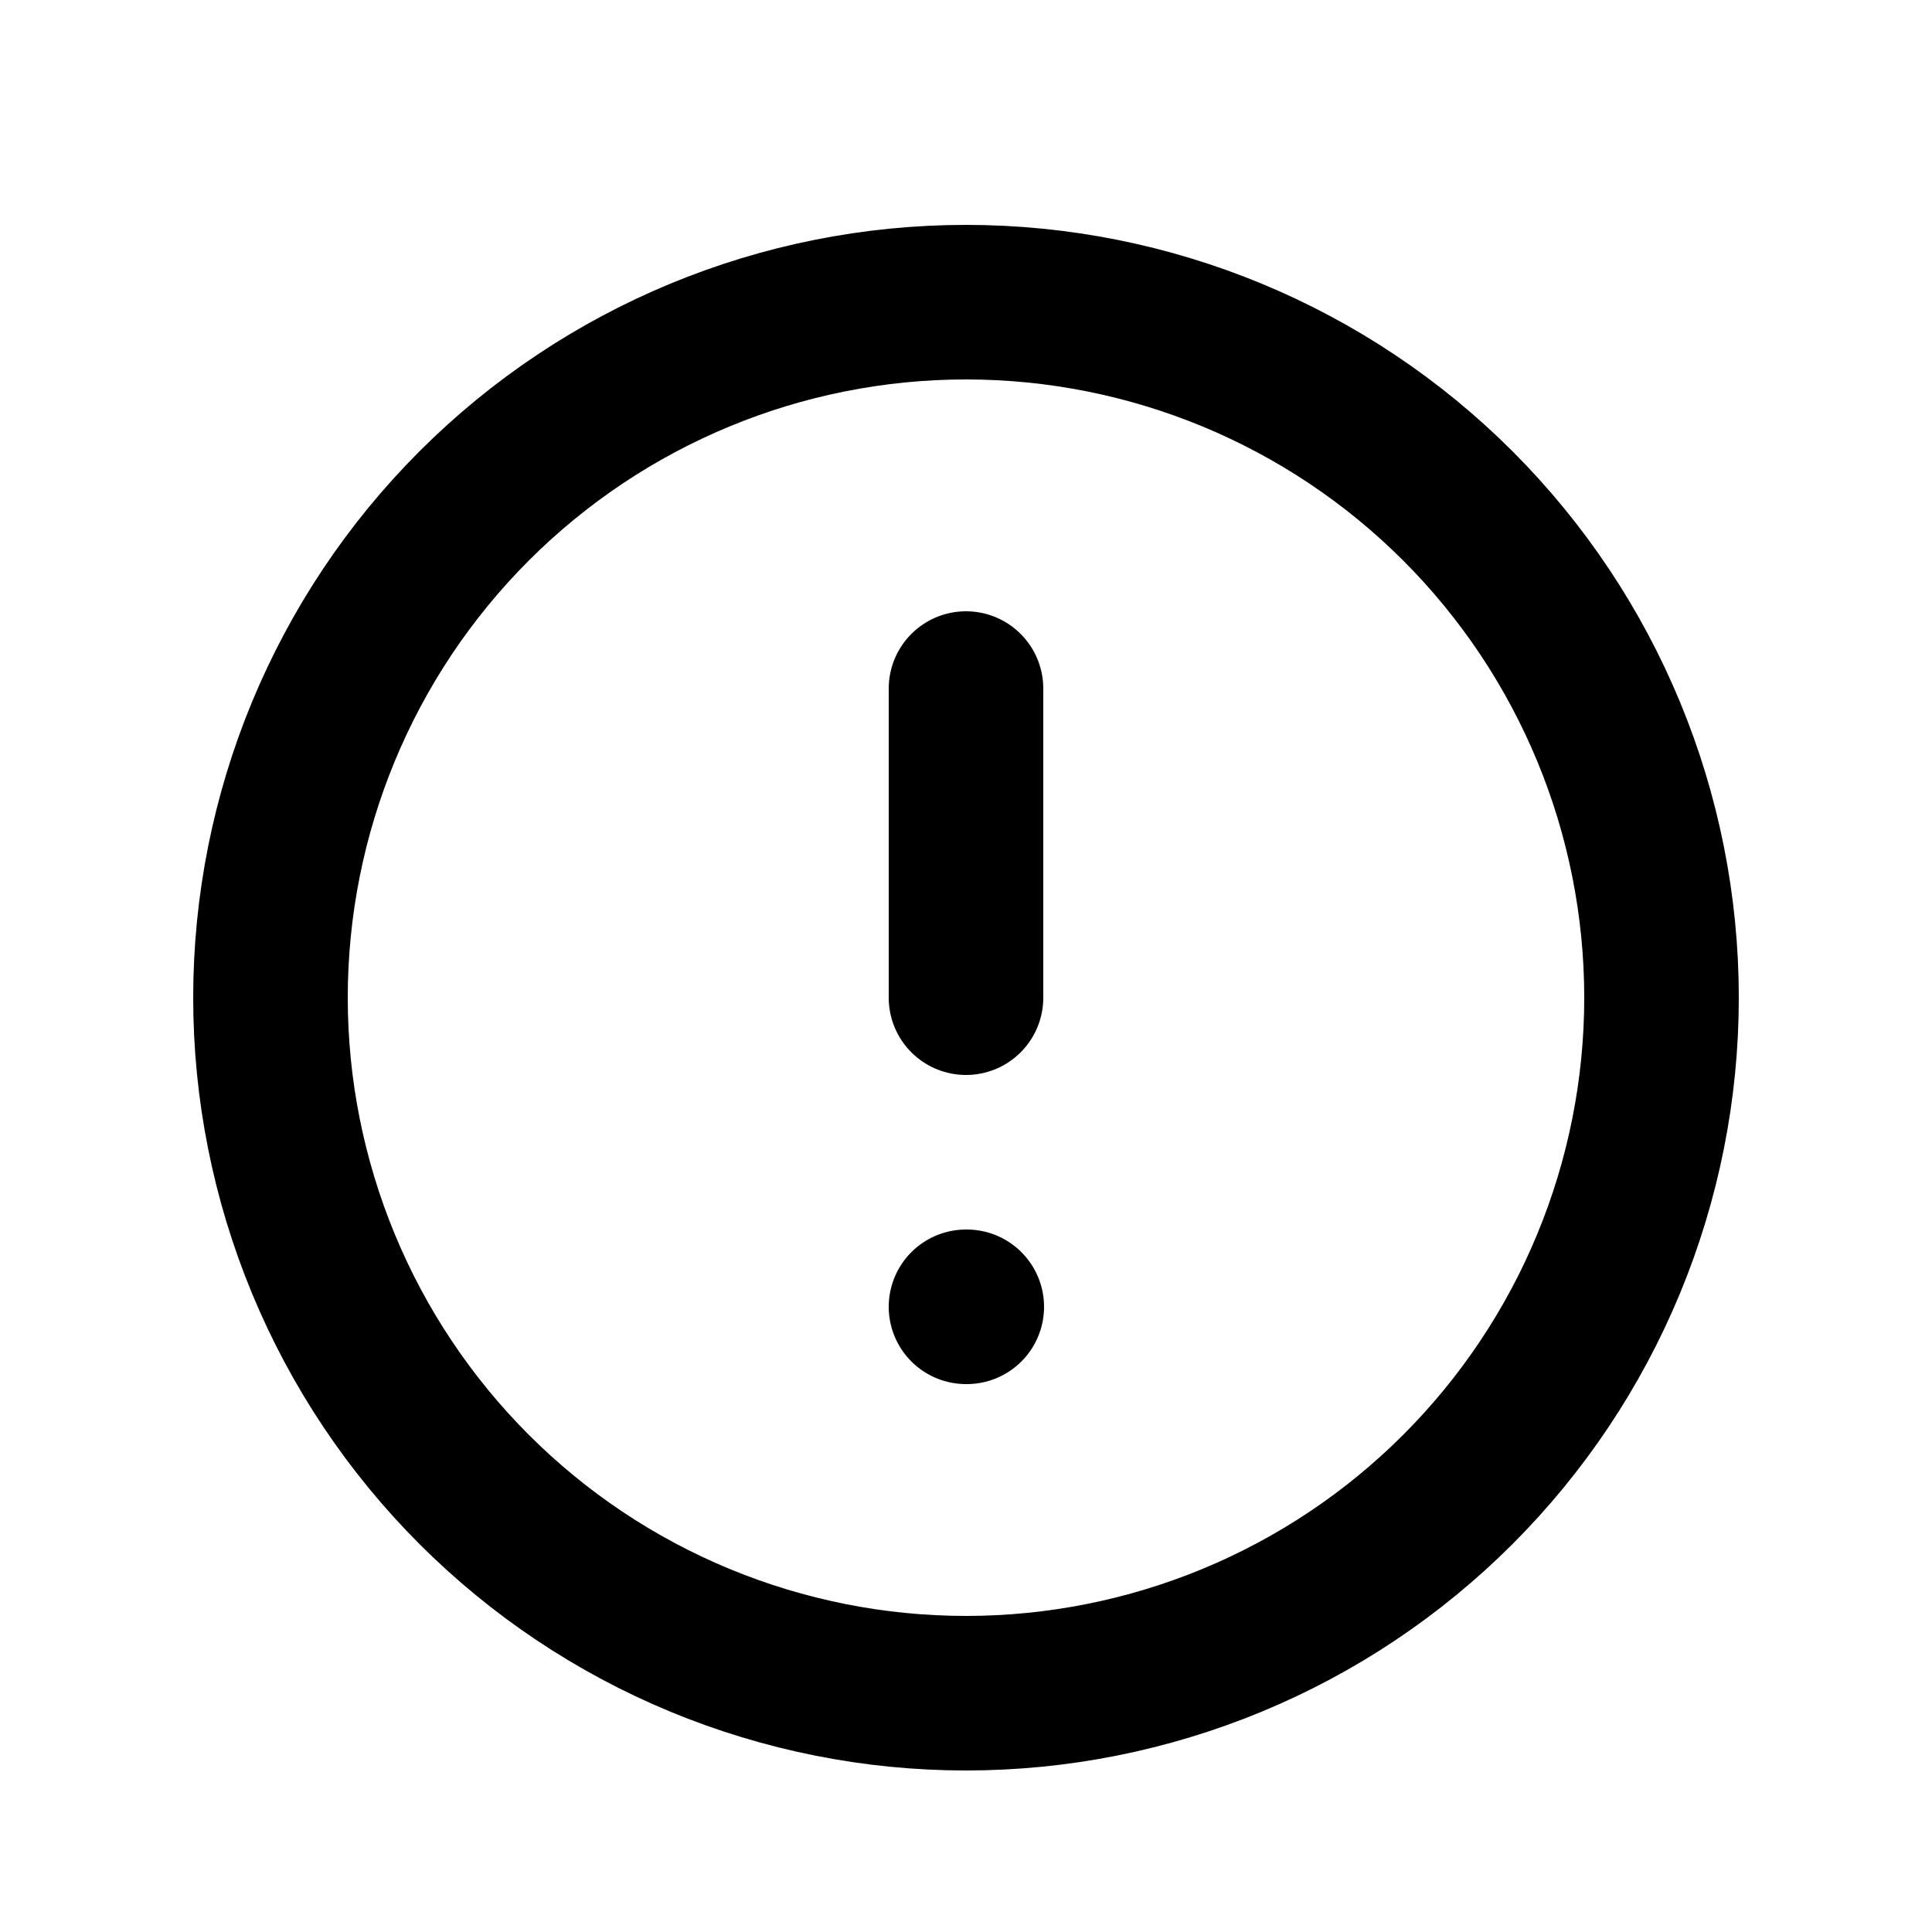
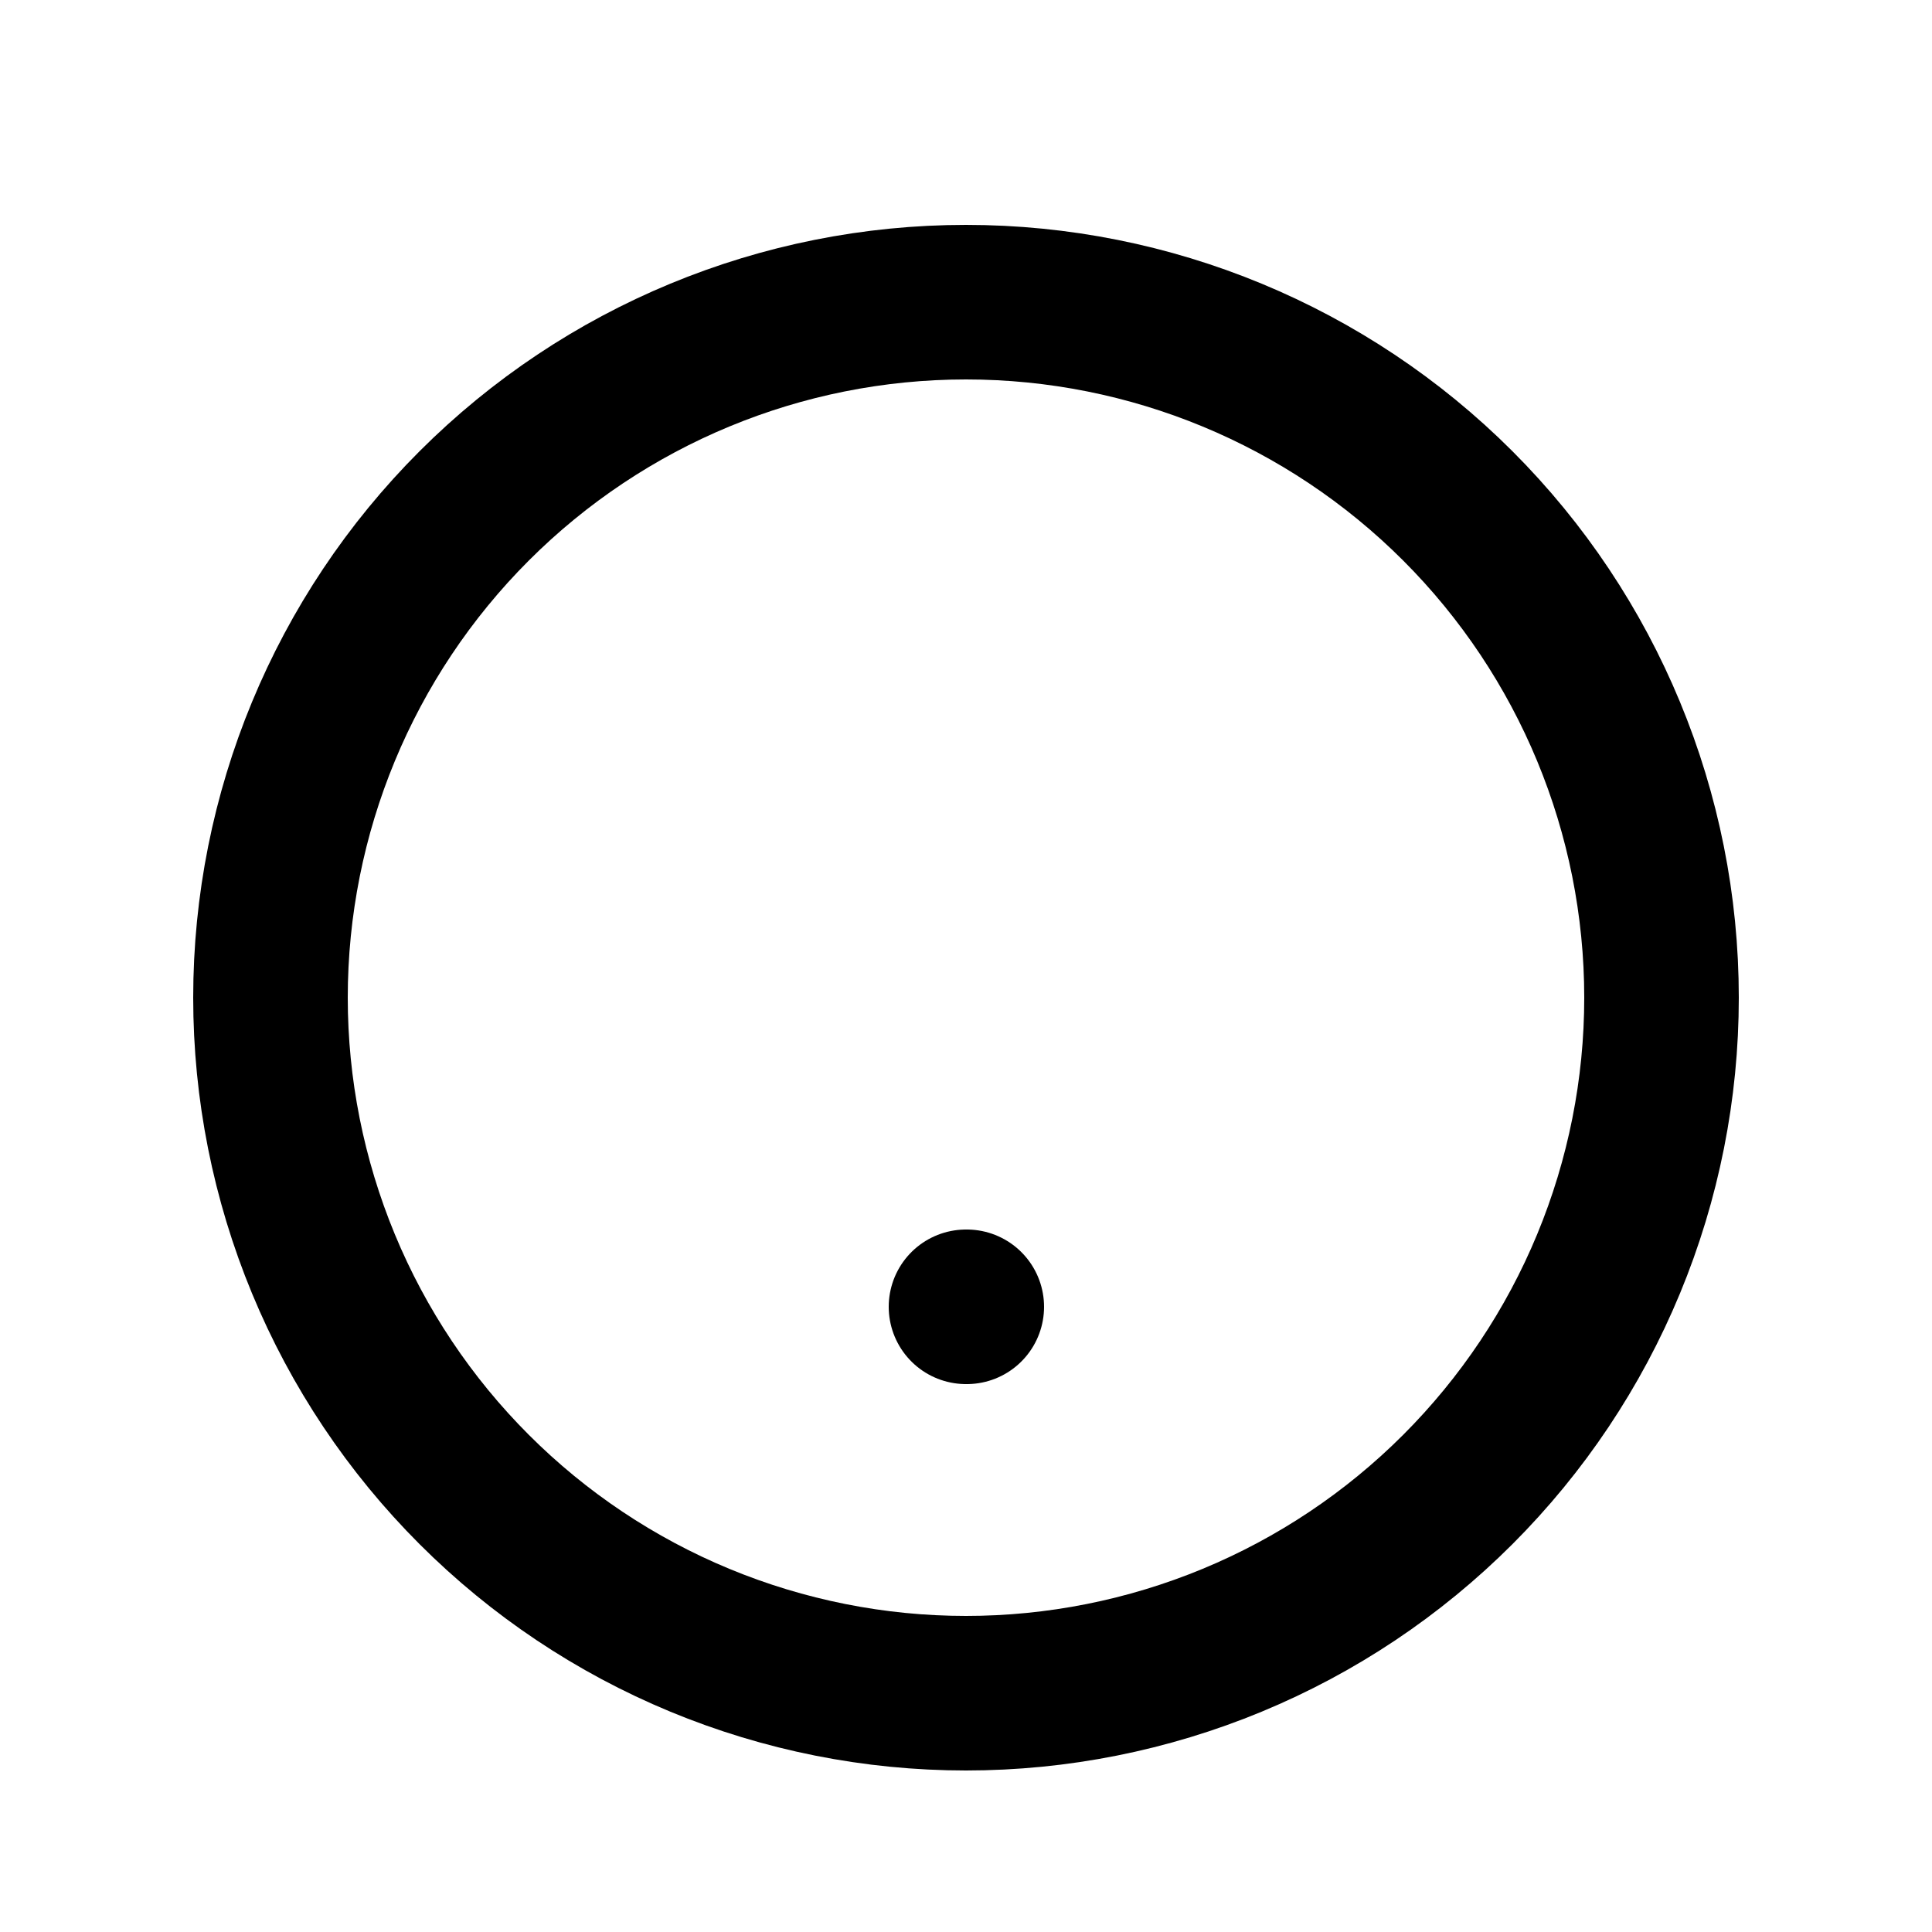
<svg xmlns="http://www.w3.org/2000/svg" width="25" height="25" viewBox="0 0 25 25" fill="none">
  <path d="M3.5 12.91C3.5 14.092 3.733 15.262 4.185 16.354C4.637 17.446 5.3 18.438 6.136 19.274C6.972 20.11 7.964 20.773 9.056 21.225C10.148 21.677 11.318 21.91 12.5 21.91C13.682 21.91 14.852 21.677 15.944 21.225C17.036 20.773 18.028 20.11 18.864 19.274C19.7 18.438 20.363 17.446 20.815 16.354C21.267 15.262 21.5 14.092 21.5 12.91C21.5 10.523 20.552 8.234 18.864 6.546C17.176 4.858 14.887 3.91 12.5 3.91C10.113 3.91 7.824 4.858 6.136 6.546C4.448 8.234 3.5 10.523 3.5 12.91Z" stroke="black" stroke-width="2" stroke-linecap="round" stroke-linejoin="round" />
-   <path d="M12.5 8.91V12.91" stroke="black" stroke-width="2" stroke-linecap="round" stroke-linejoin="round" />
  <path d="M12.5 16.91H12.51" stroke="black" stroke-width="2" stroke-linecap="round" stroke-linejoin="round" />
</svg>